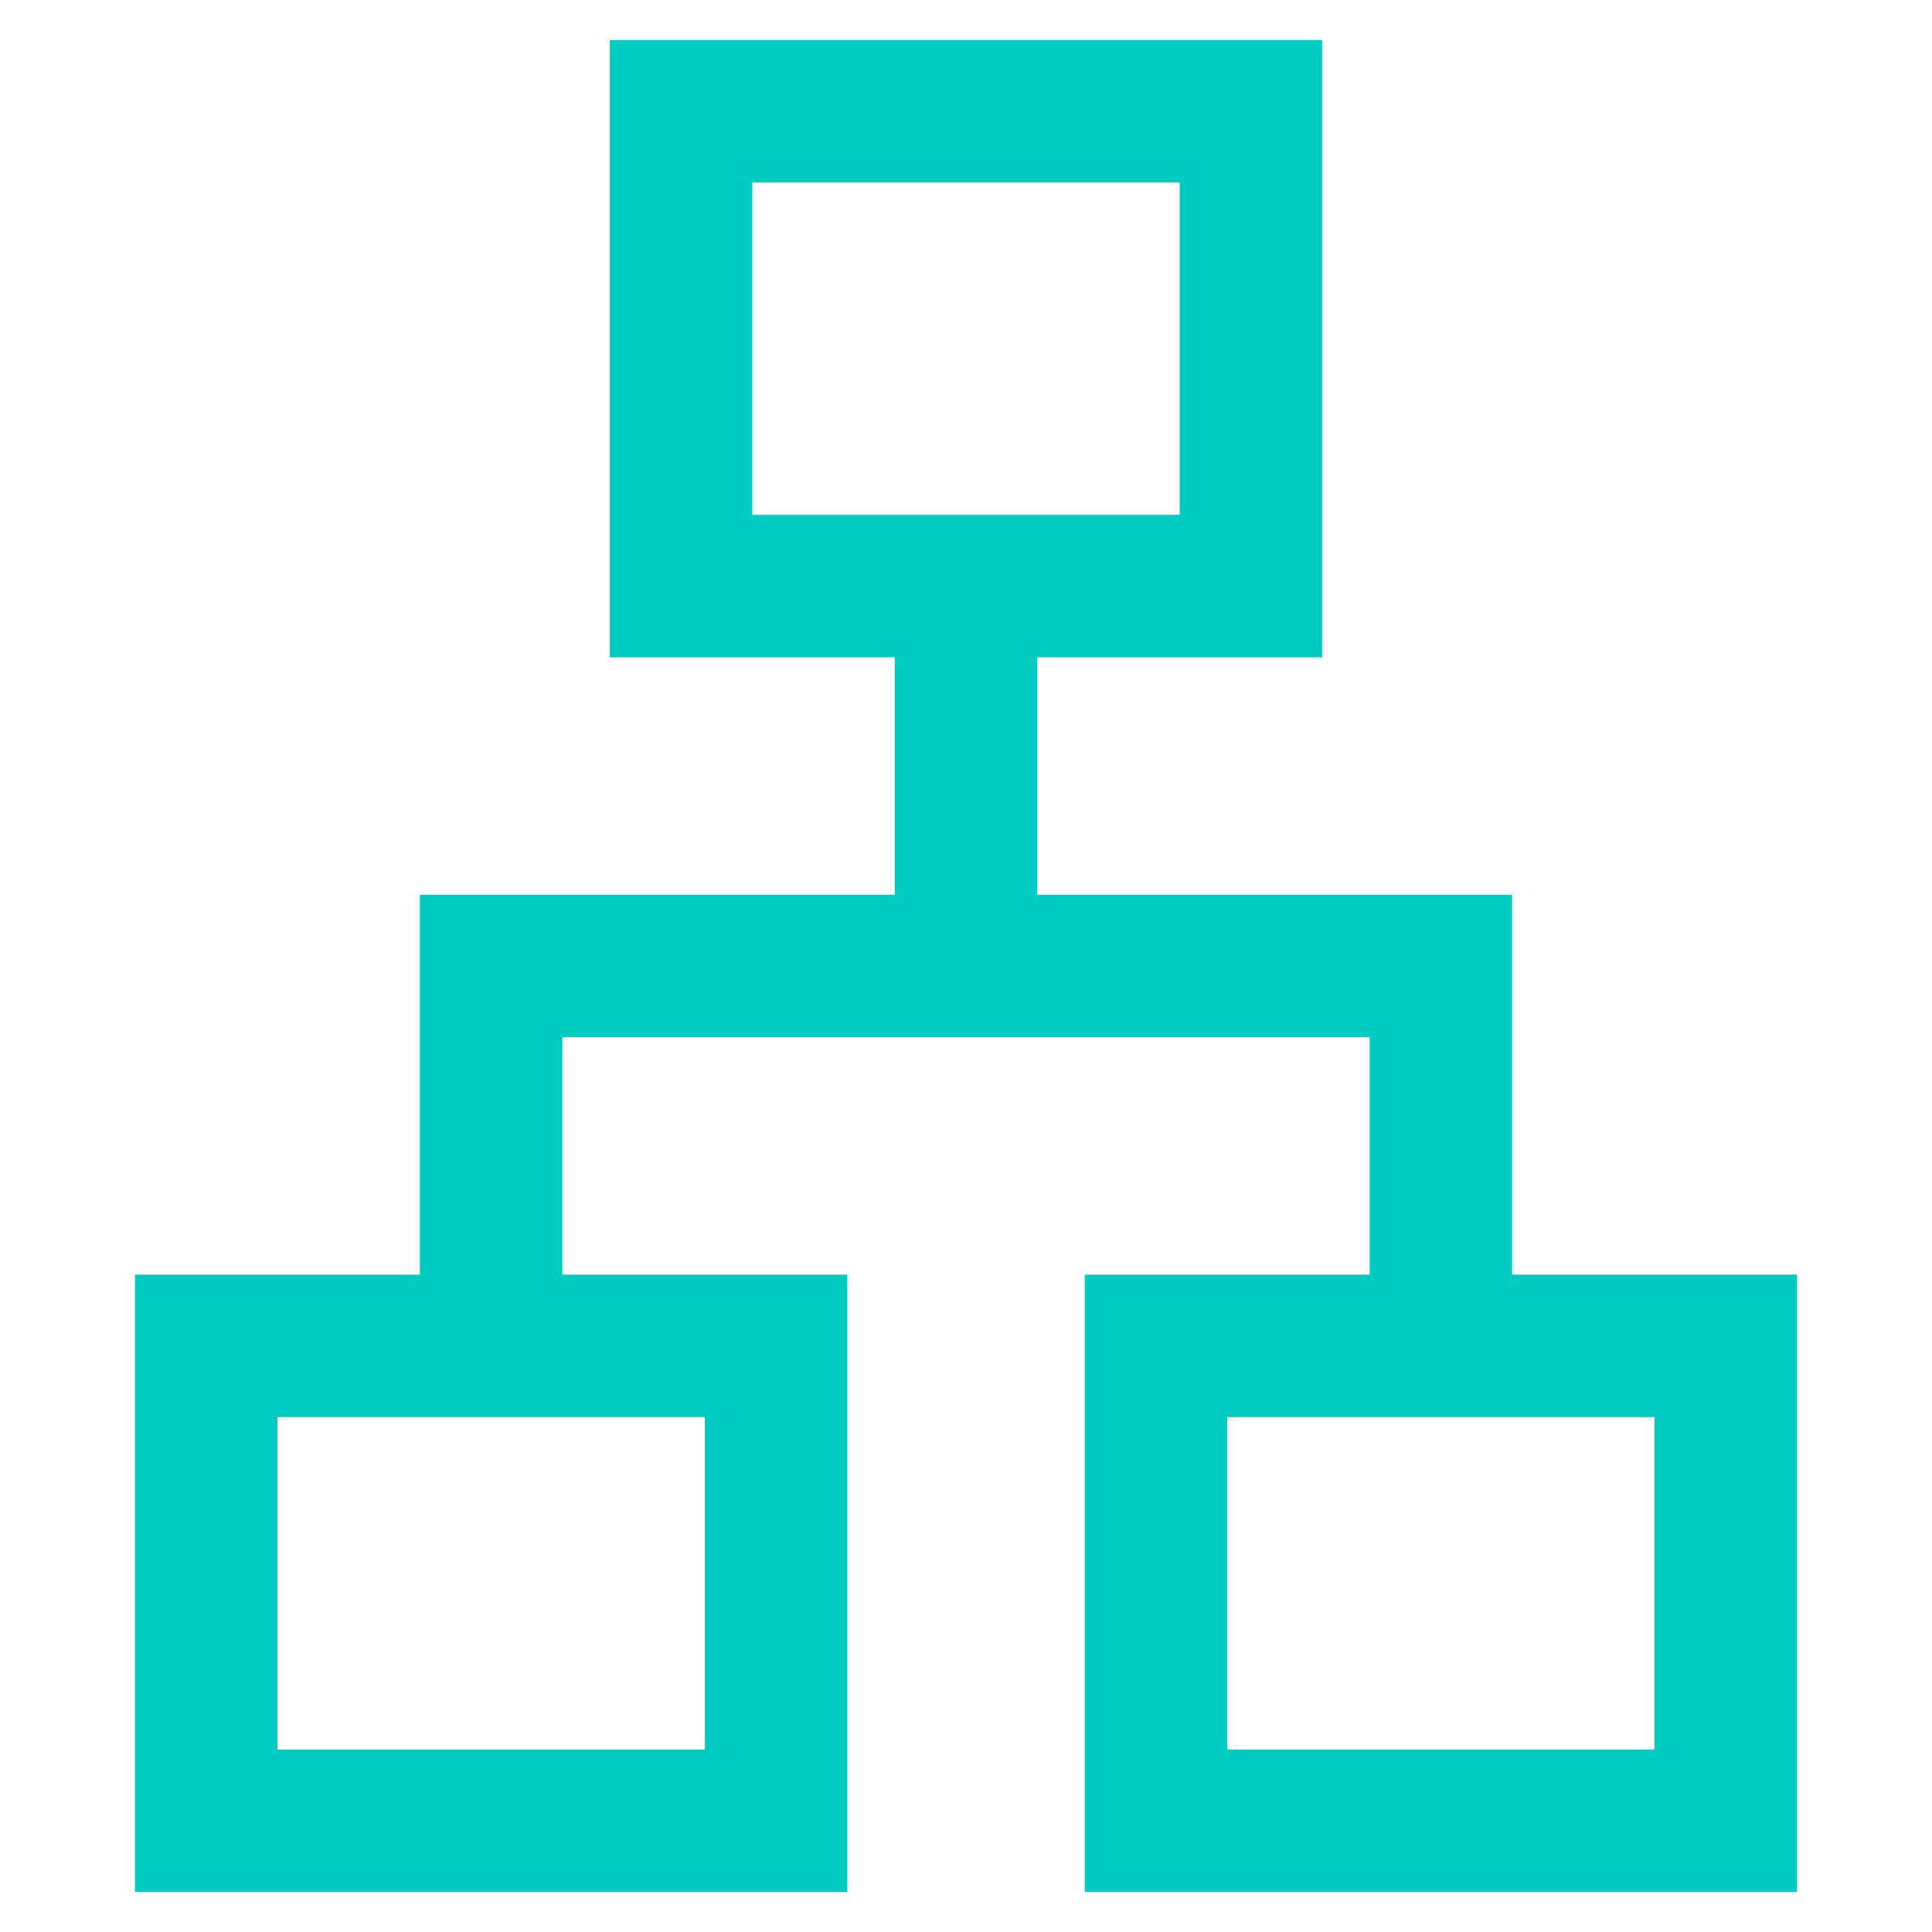
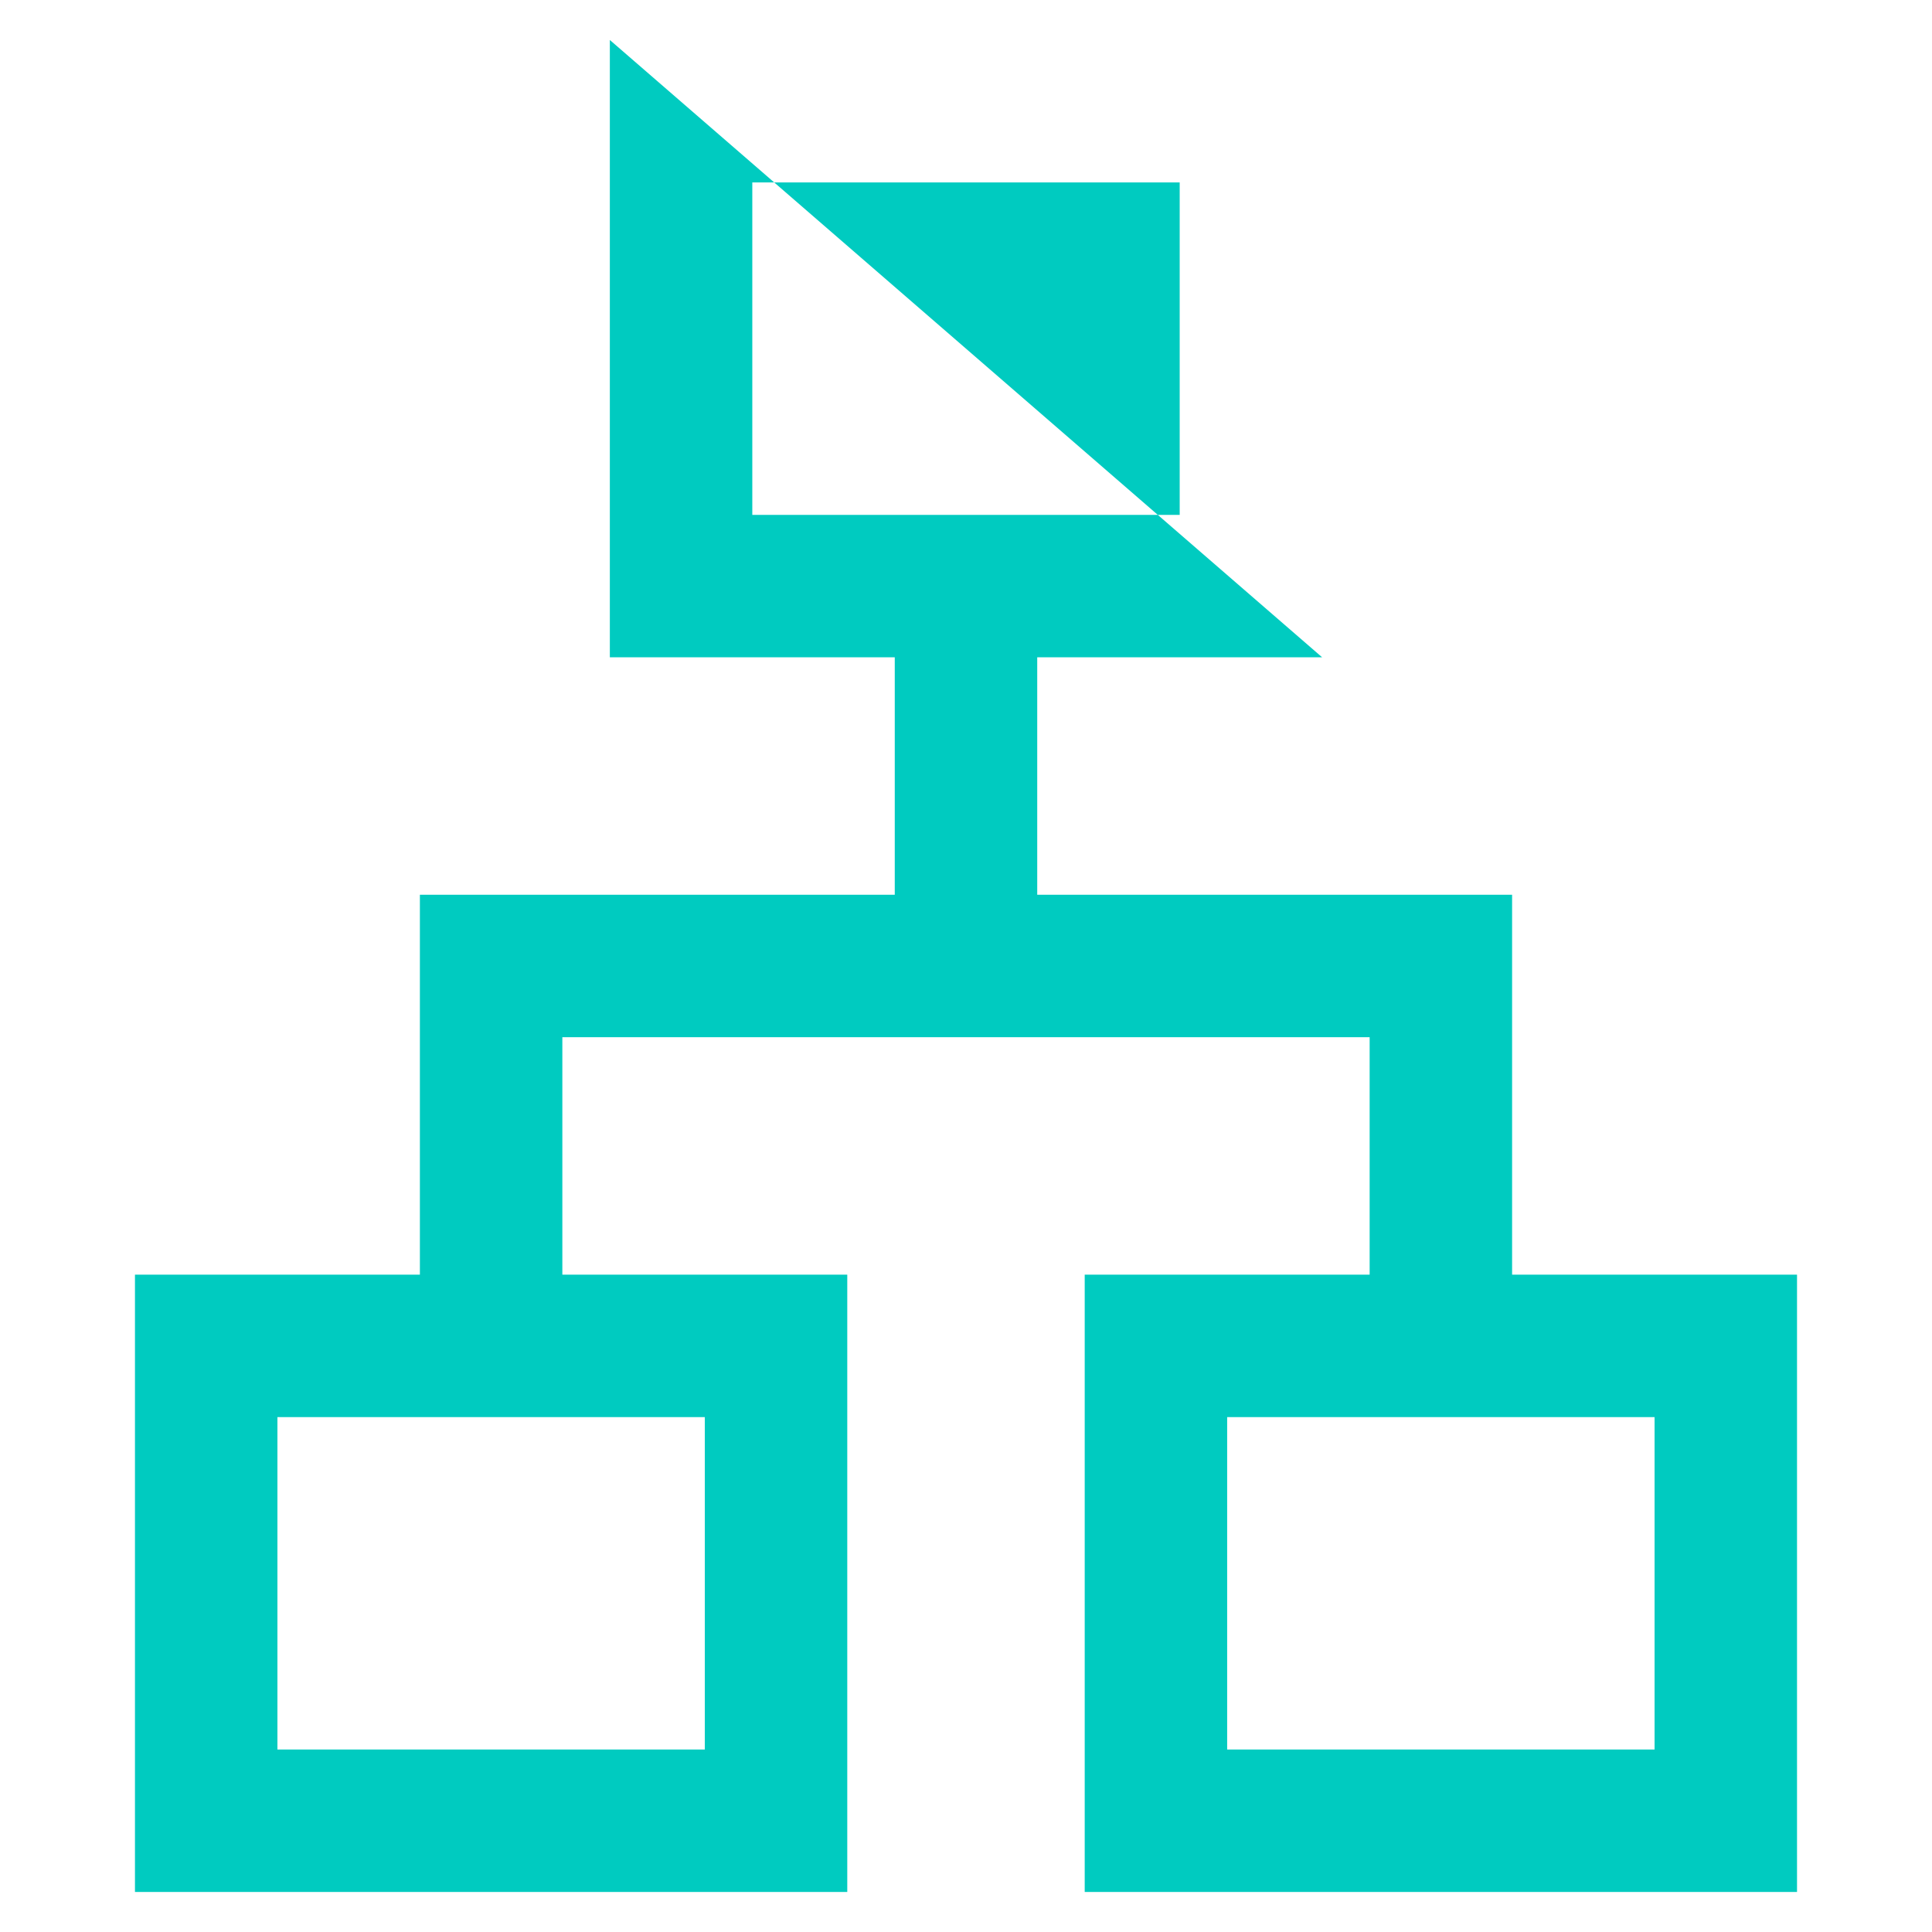
<svg xmlns="http://www.w3.org/2000/svg" width="1500" zoomAndPan="magnify" viewBox="0 0 1125 1125" height="1500" preserveAspectRatio="xMidYMid meet" version="1.0">
-   <path fill="#00cbc0" d="M 78.59 1101.707 L 78.59 742.23 L 244.5 742.23 L 244.5 521.02 L 521.02 521.02 L 521.02 382.754 L 355.109 382.754 L 355.109 23.285 L 769.883 23.285 L 769.883 382.754 L 603.973 382.754 L 603.973 521.02 L 880.492 521.02 L 880.492 742.23 L 1046.402 742.23 L 1046.402 1101.703 L 631.625 1101.703 L 631.625 742.23 L 797.539 742.23 L 797.539 603.969 L 327.453 603.969 L 327.453 742.23 L 493.363 742.23 L 493.363 1101.703 L 78.59 1101.703 Z M 438.062 299.805 L 686.93 299.805 L 686.93 106.238 L 438.062 106.238 Z M 161.543 1018.75 L 410.41 1018.75 L 410.41 825.184 L 161.543 825.184 Z M 714.578 1018.75 L 963.449 1018.75 L 963.449 825.184 L 714.578 825.184 Z M 562.496 299.805 Z M 410.41 825.188 Z M 714.578 825.188 Z M 714.578 825.188 " fill-opacity="1" fill-rule="nonzero" />
+   <path fill="#00cbc0" d="M 78.59 1101.707 L 78.59 742.23 L 244.5 742.23 L 244.5 521.02 L 521.02 521.02 L 521.02 382.754 L 355.109 382.754 L 355.109 23.285 L 769.883 382.754 L 603.973 382.754 L 603.973 521.02 L 880.492 521.02 L 880.492 742.23 L 1046.402 742.23 L 1046.402 1101.703 L 631.625 1101.703 L 631.625 742.23 L 797.539 742.23 L 797.539 603.969 L 327.453 603.969 L 327.453 742.23 L 493.363 742.23 L 493.363 1101.703 L 78.59 1101.703 Z M 438.062 299.805 L 686.93 299.805 L 686.93 106.238 L 438.062 106.238 Z M 161.543 1018.75 L 410.41 1018.75 L 410.41 825.184 L 161.543 825.184 Z M 714.578 1018.75 L 963.449 1018.75 L 963.449 825.184 L 714.578 825.184 Z M 562.496 299.805 Z M 410.41 825.188 Z M 714.578 825.188 Z M 714.578 825.188 " fill-opacity="1" fill-rule="nonzero" />
</svg>